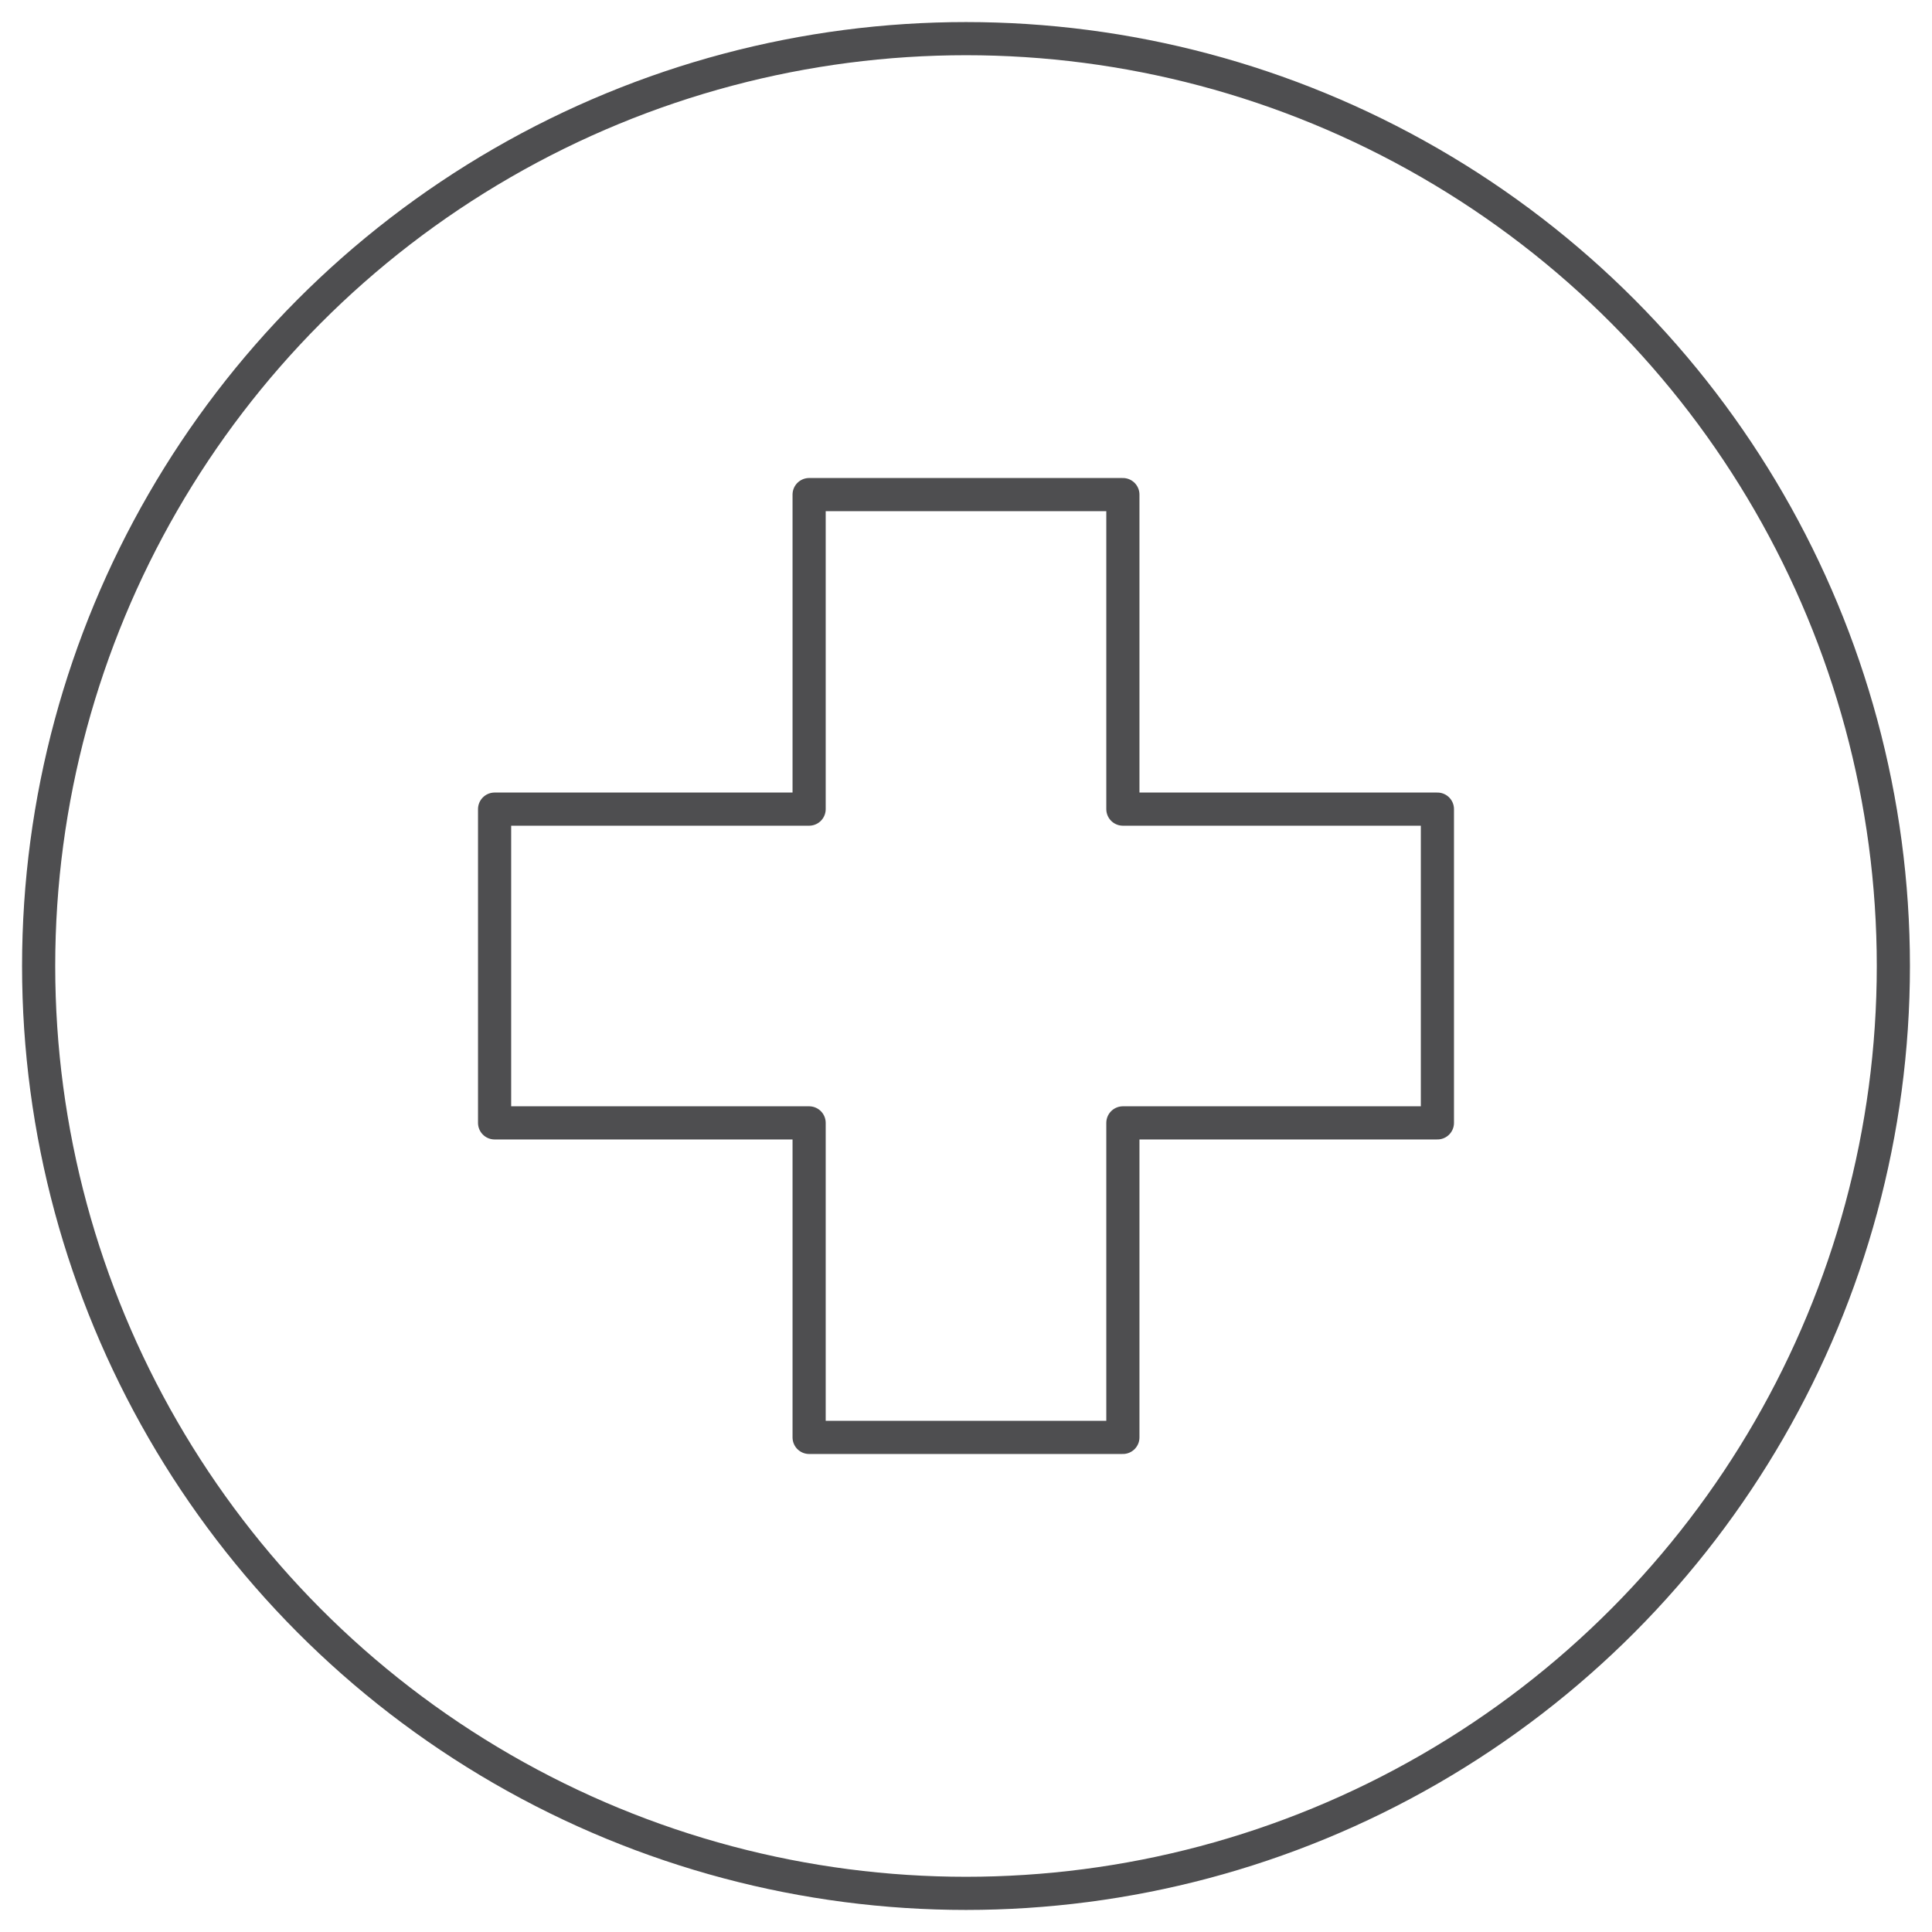
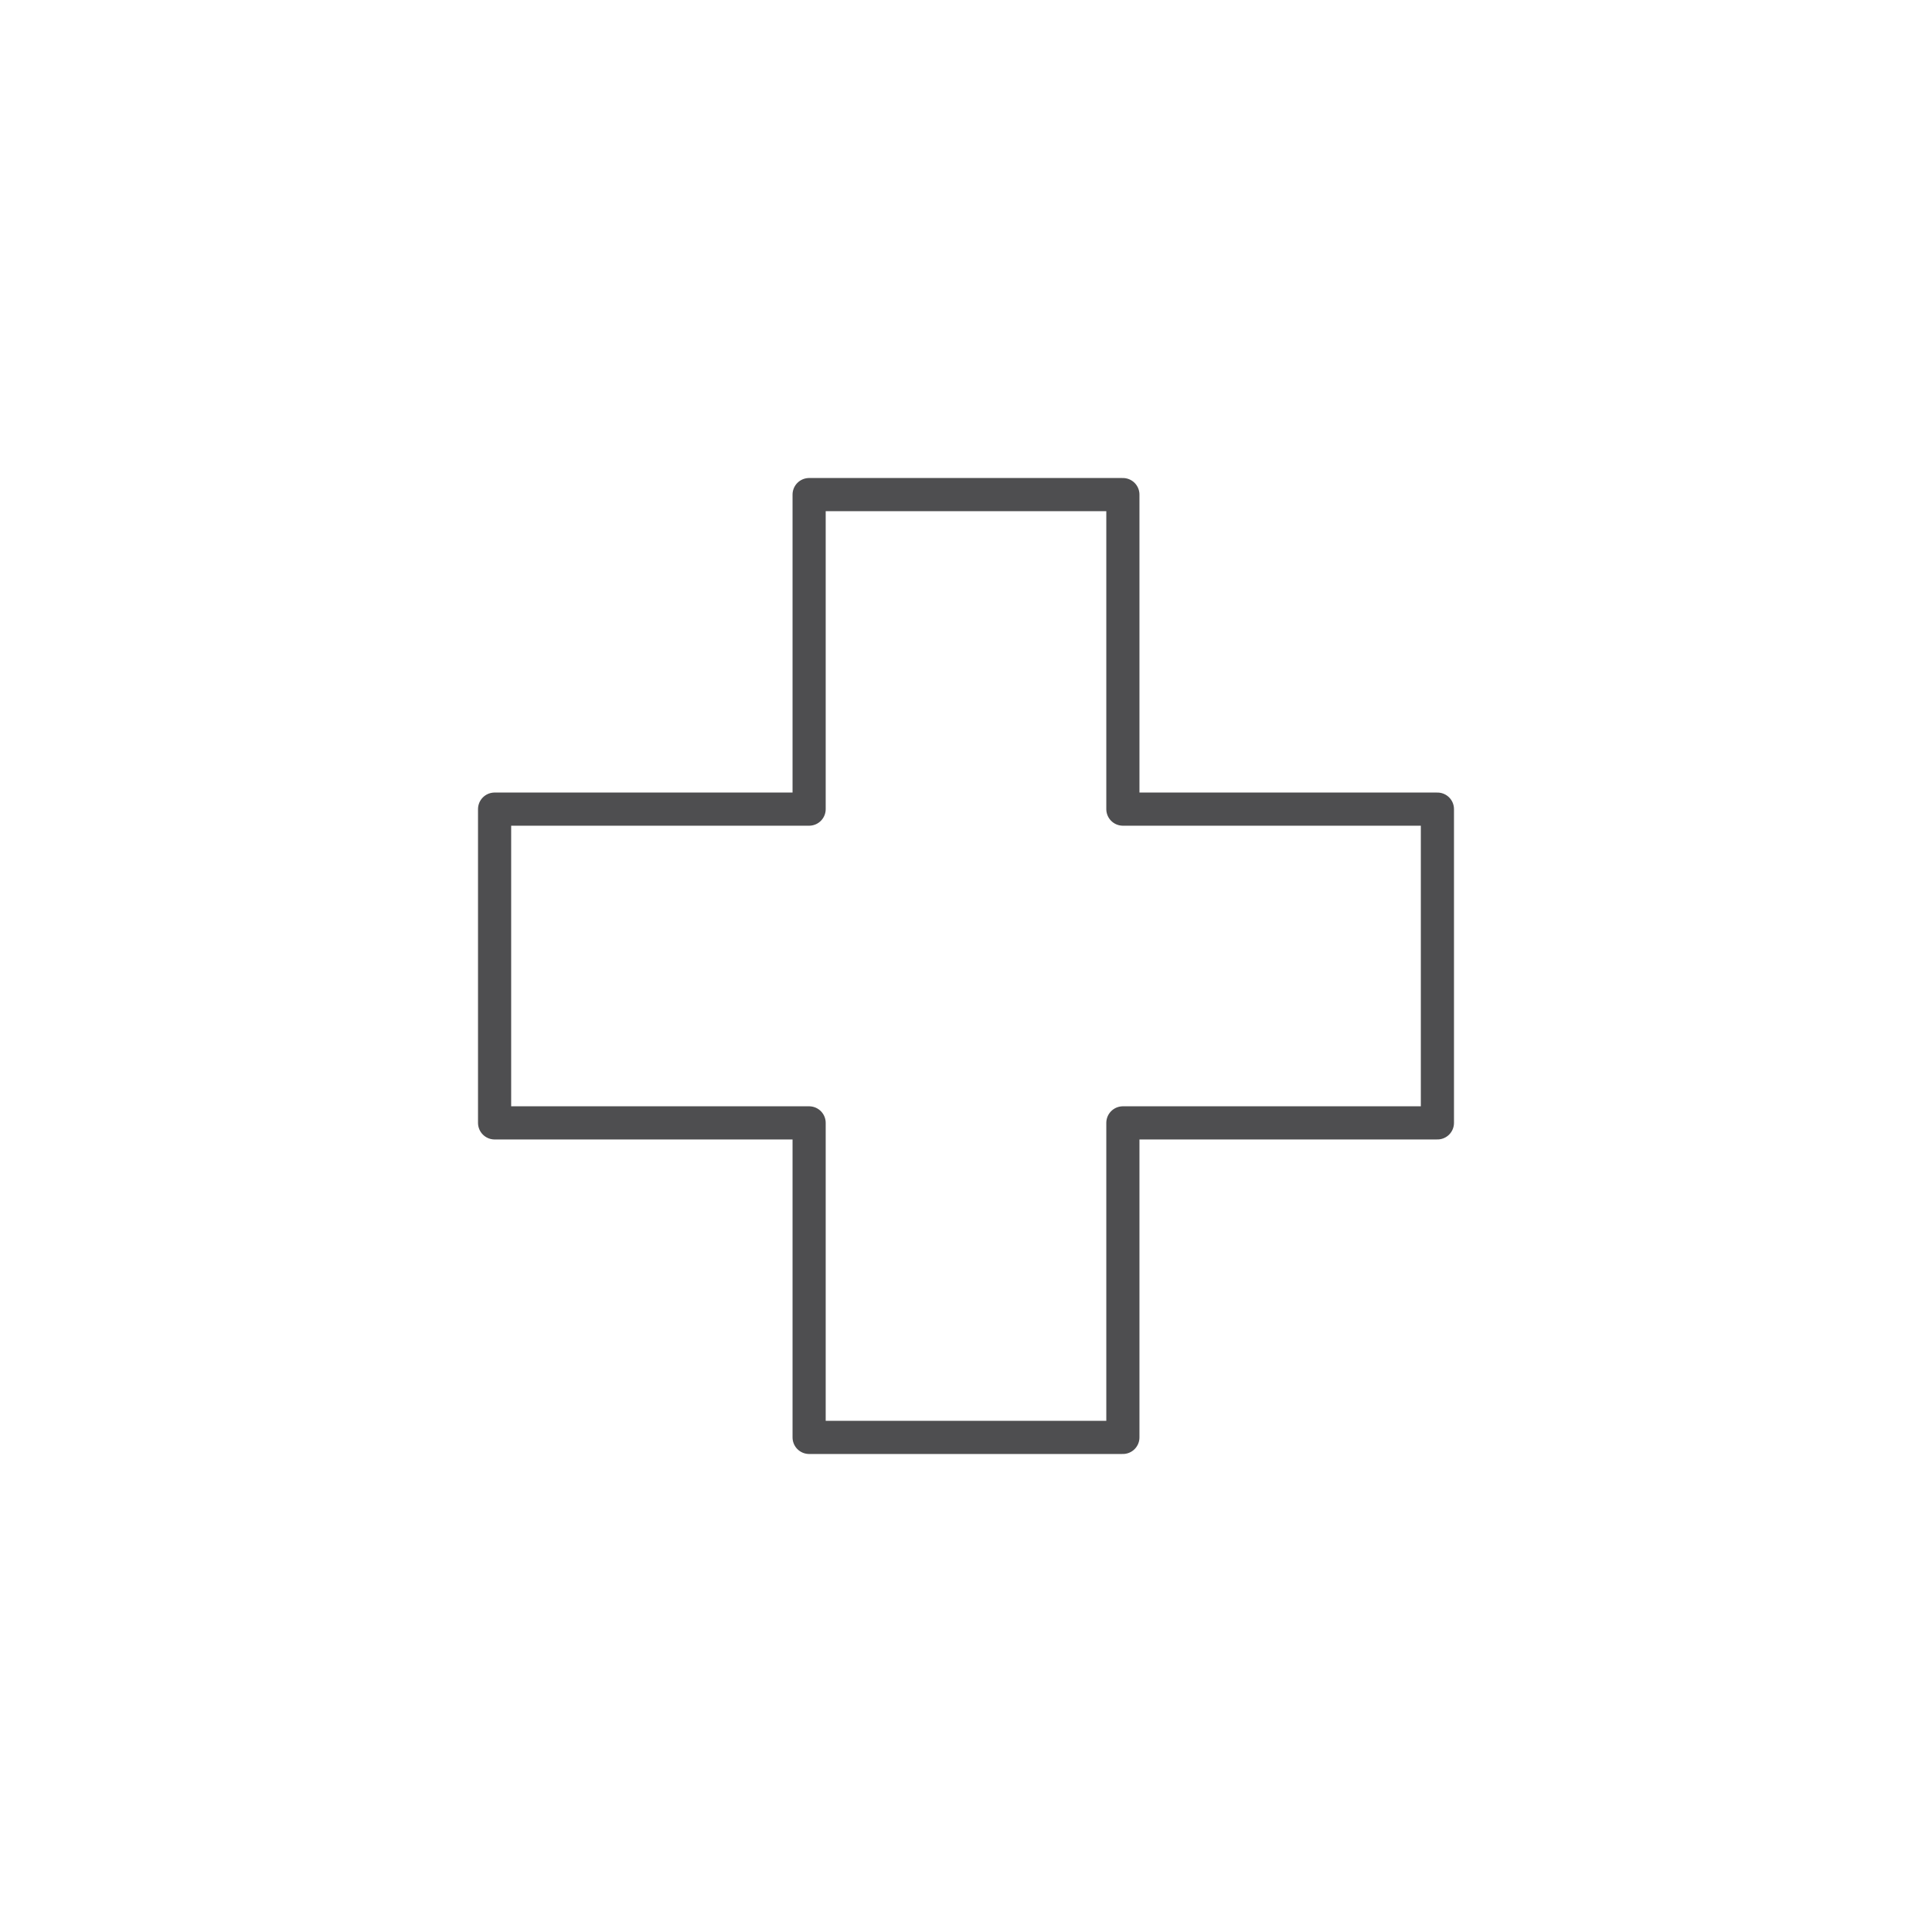
<svg xmlns="http://www.w3.org/2000/svg" viewBox="0 0 50 50">
  <g style="isolation:isolate">
    <g style="mix-blend-mode:multiply">
      <polygon points="37.2 20.94 29.06 20.94 29.06 12.8 20.94 12.8 20.94 20.94 12.8 20.94 12.8 29.06 20.94 29.06 20.94 37.2 29.06 37.2 29.06 29.06 37.2 29.06 37.2 20.94" style="fill:none;stroke:#4e4e50;stroke-linecap:round;stroke-linejoin:round;stroke-width:0.858px" />
-       <circle cx="25" cy="25" r="24" style="fill:none;stroke:#4e4e50;stroke-linecap:round;stroke-miterlimit:10;stroke-width:0.858px" />
    </g>
  </g>
</svg>